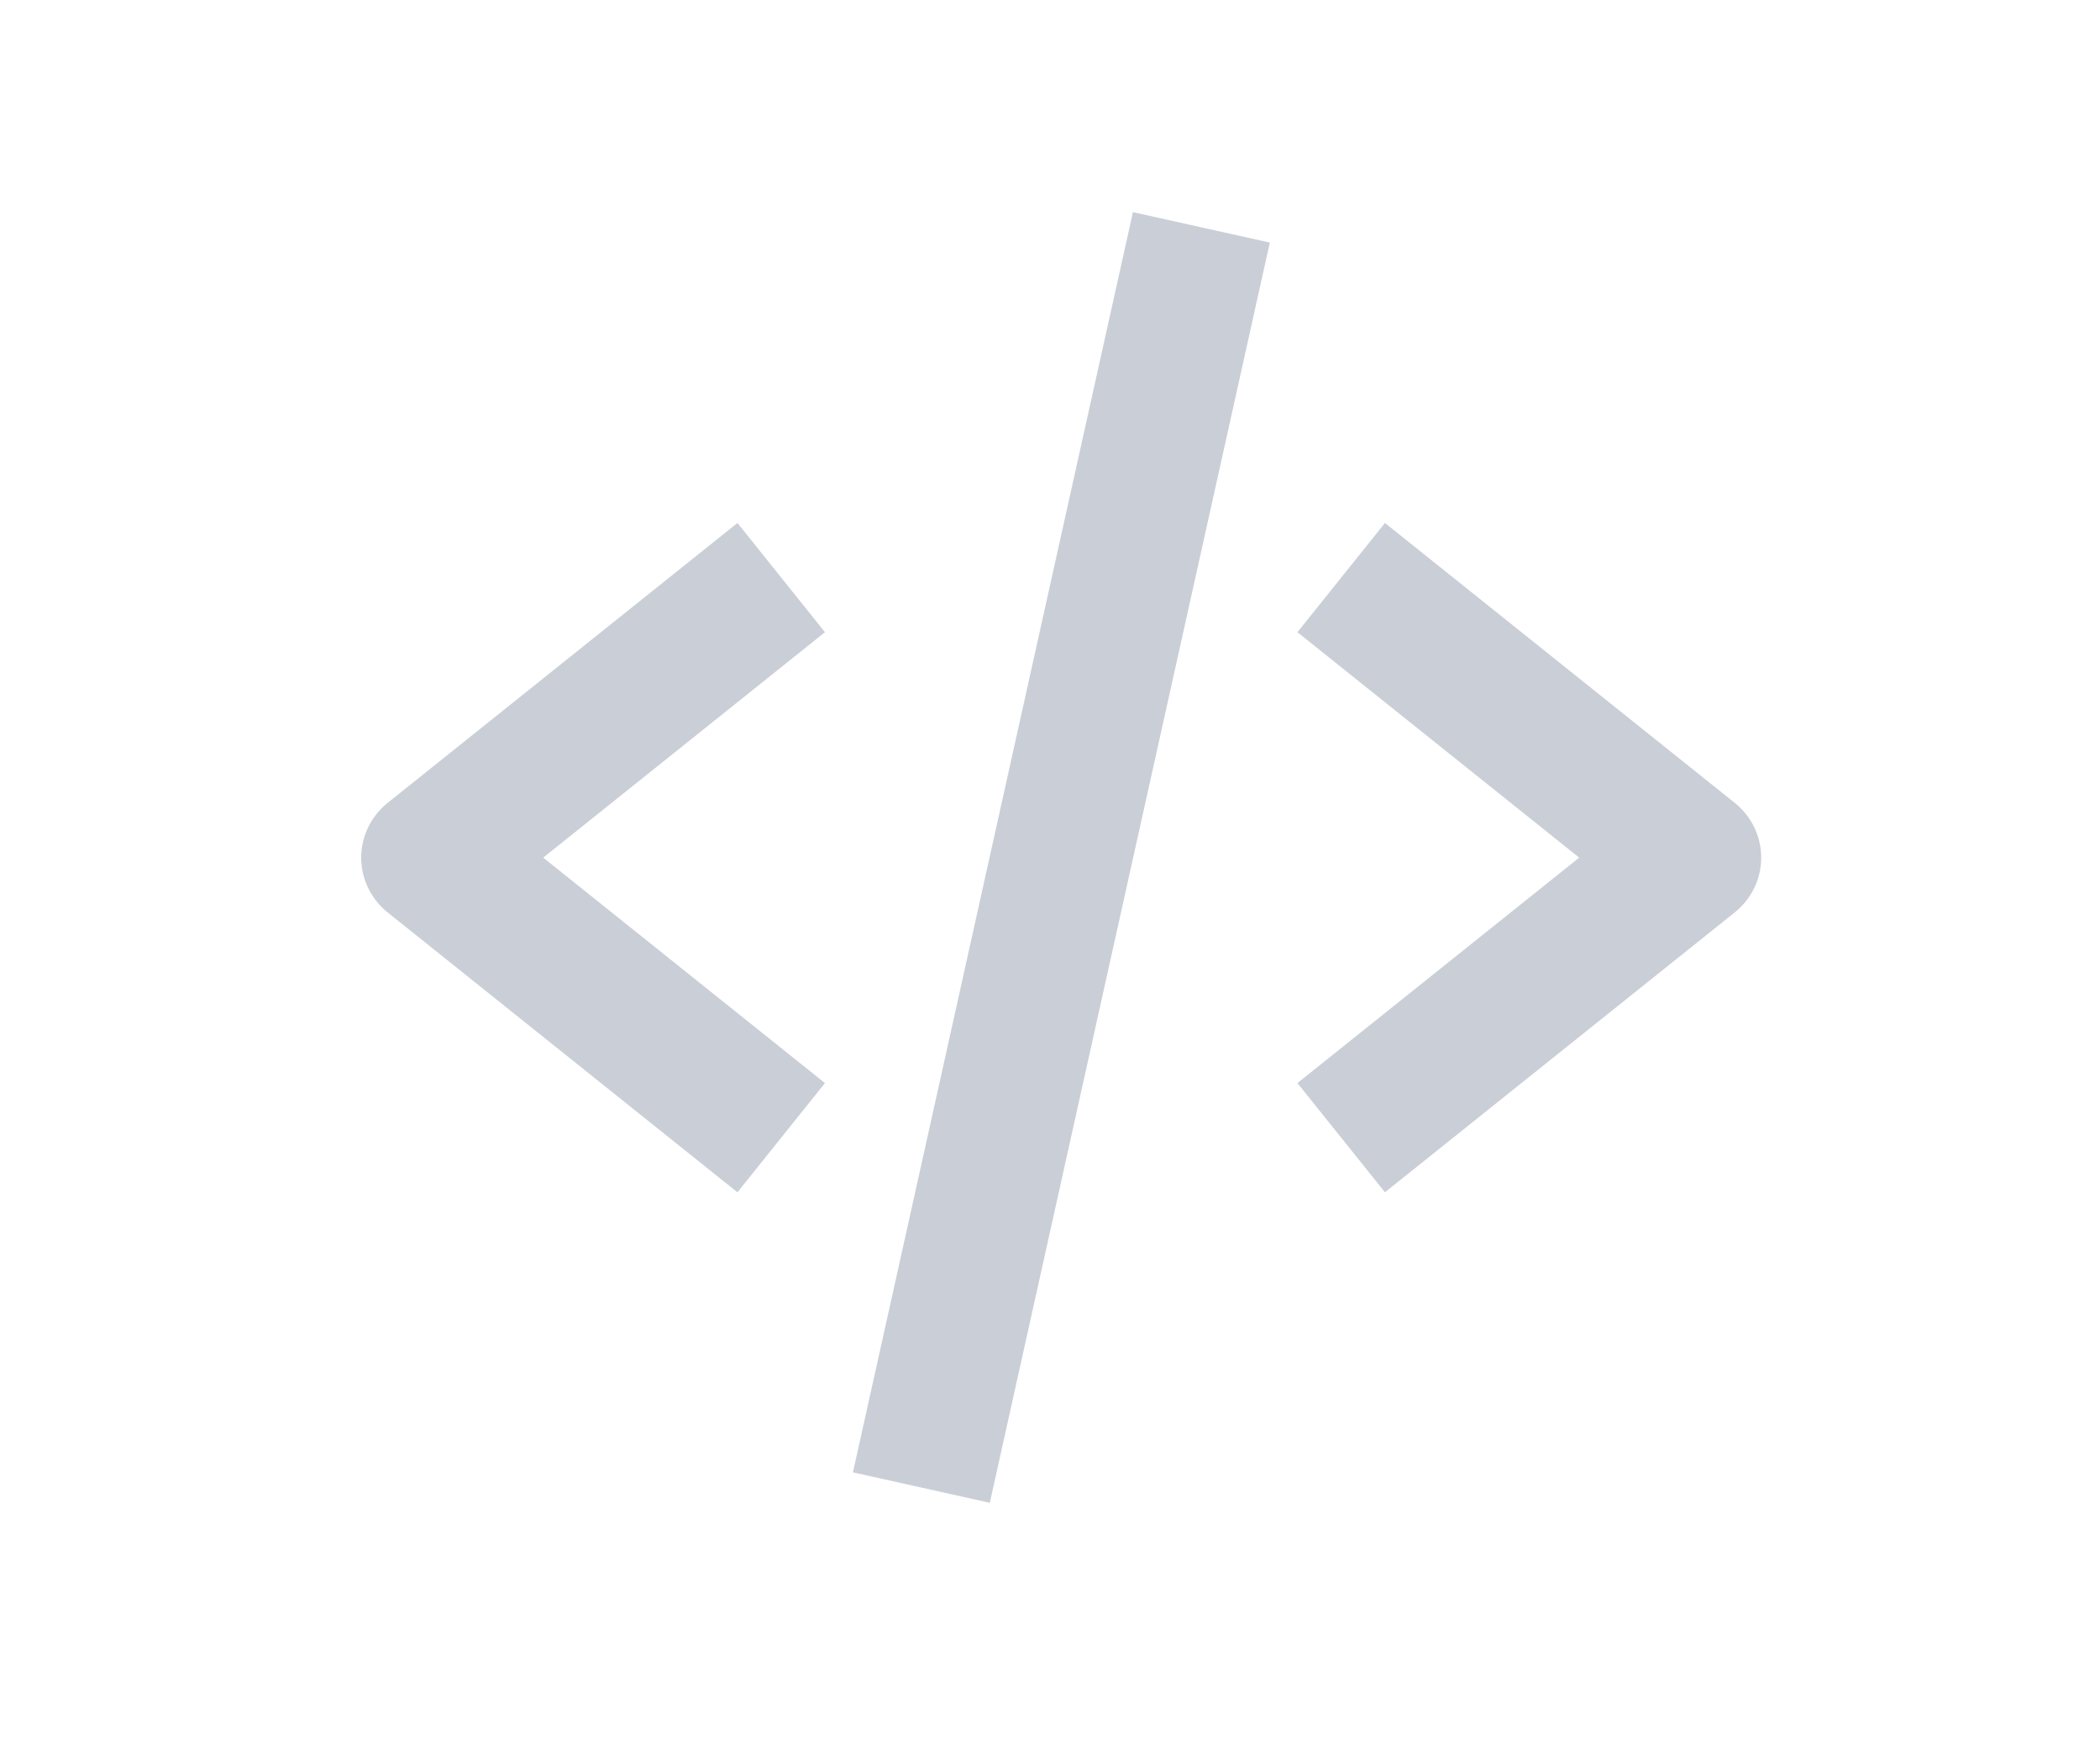
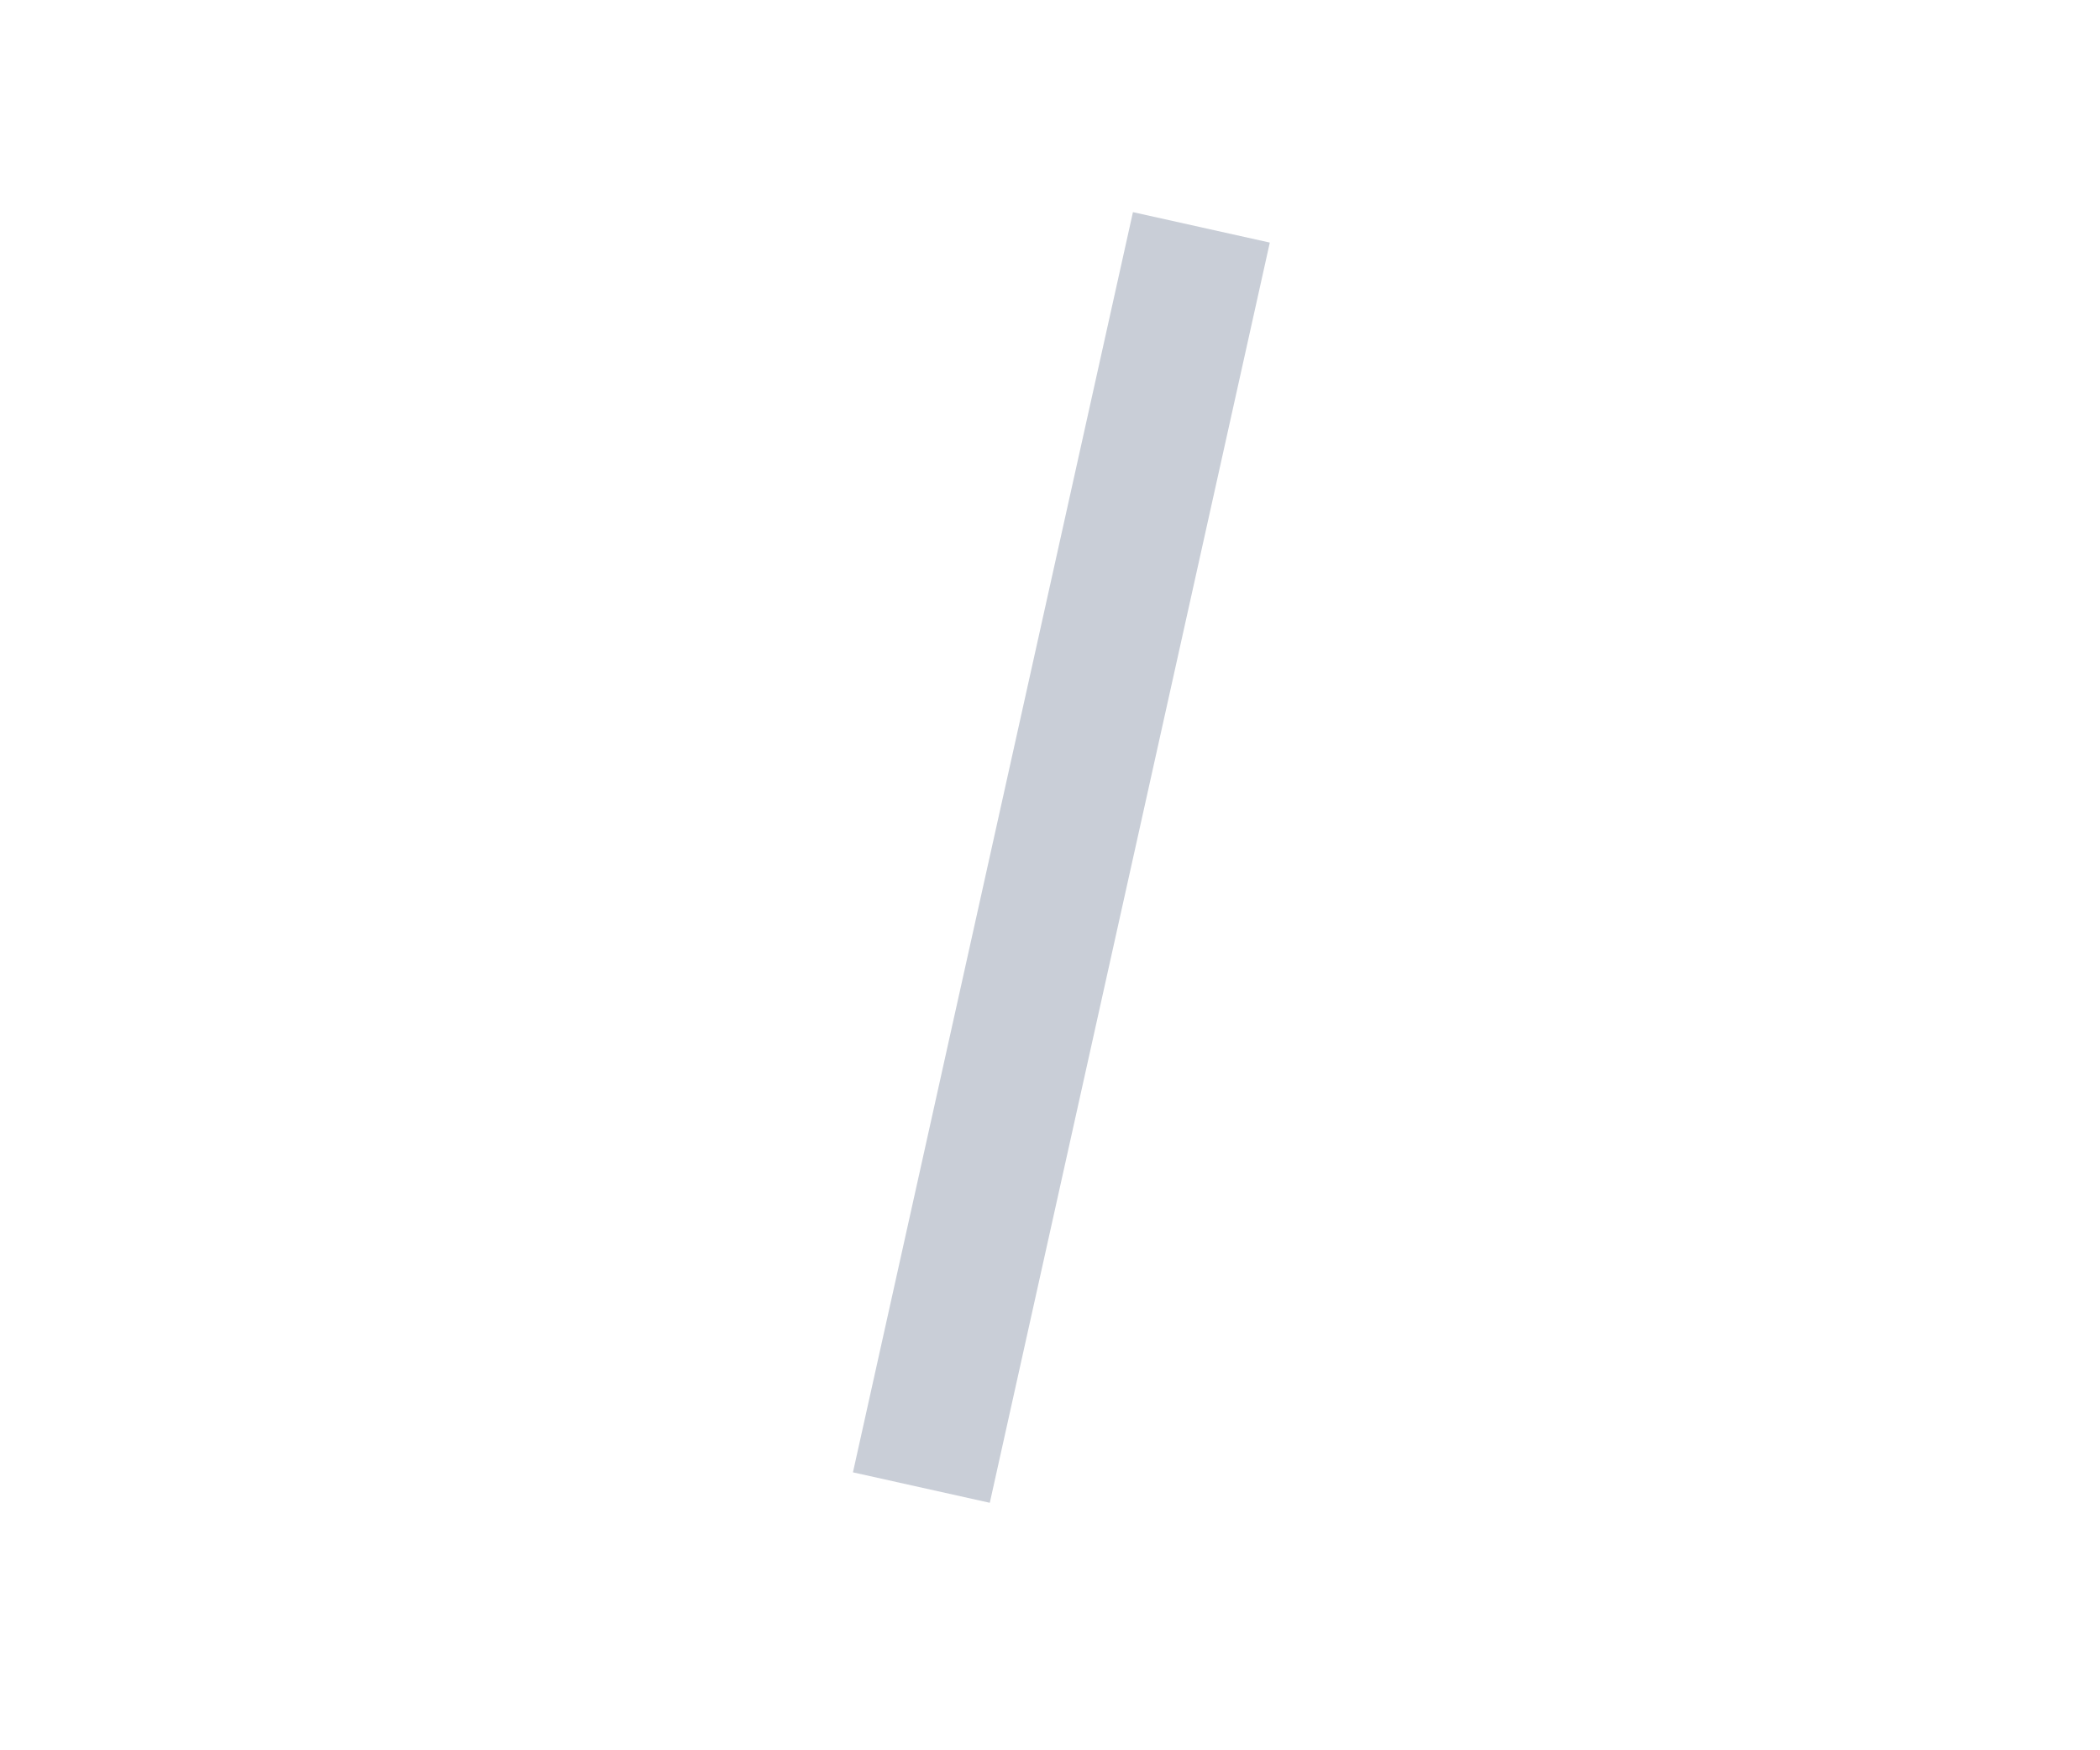
<svg xmlns="http://www.w3.org/2000/svg" id="_レイヤー_1" viewBox="0 0 60 50">
  <defs>
    <style>.cls-1{fill:#c9ced7;}</style>
  </defs>
  <g id="layout">
    <g id="_1_特長_pc">
      <g id="layout-2">
        <g id="_3">
          <g id="suuji">
            <g id="_8">
-               <path id="Shape" class="cls-1" d="m21.07,34.06l2.5-3.12-8.05-6.44,8.05-6.44-2.5-3.12-10,8c-.47.38-.75.95-.75,1.56s.28,1.18.75,1.56l10,8Zm18.5-19.12l-2.5,3.12,8.05,6.44-8.05,6.44,2.5,3.12,10-8c.47-.38.75-.95.75-1.56s-.28-1.18-.75-1.56l-10-8Z" />
              <polygon id="Path" class="cls-1" points="36.28 6.93 28.28 42.93 24.37 42.06 32.37 6.06 36.28 6.93" />
            </g>
          </g>
        </g>
      </g>
    </g>
  </g>
</svg>